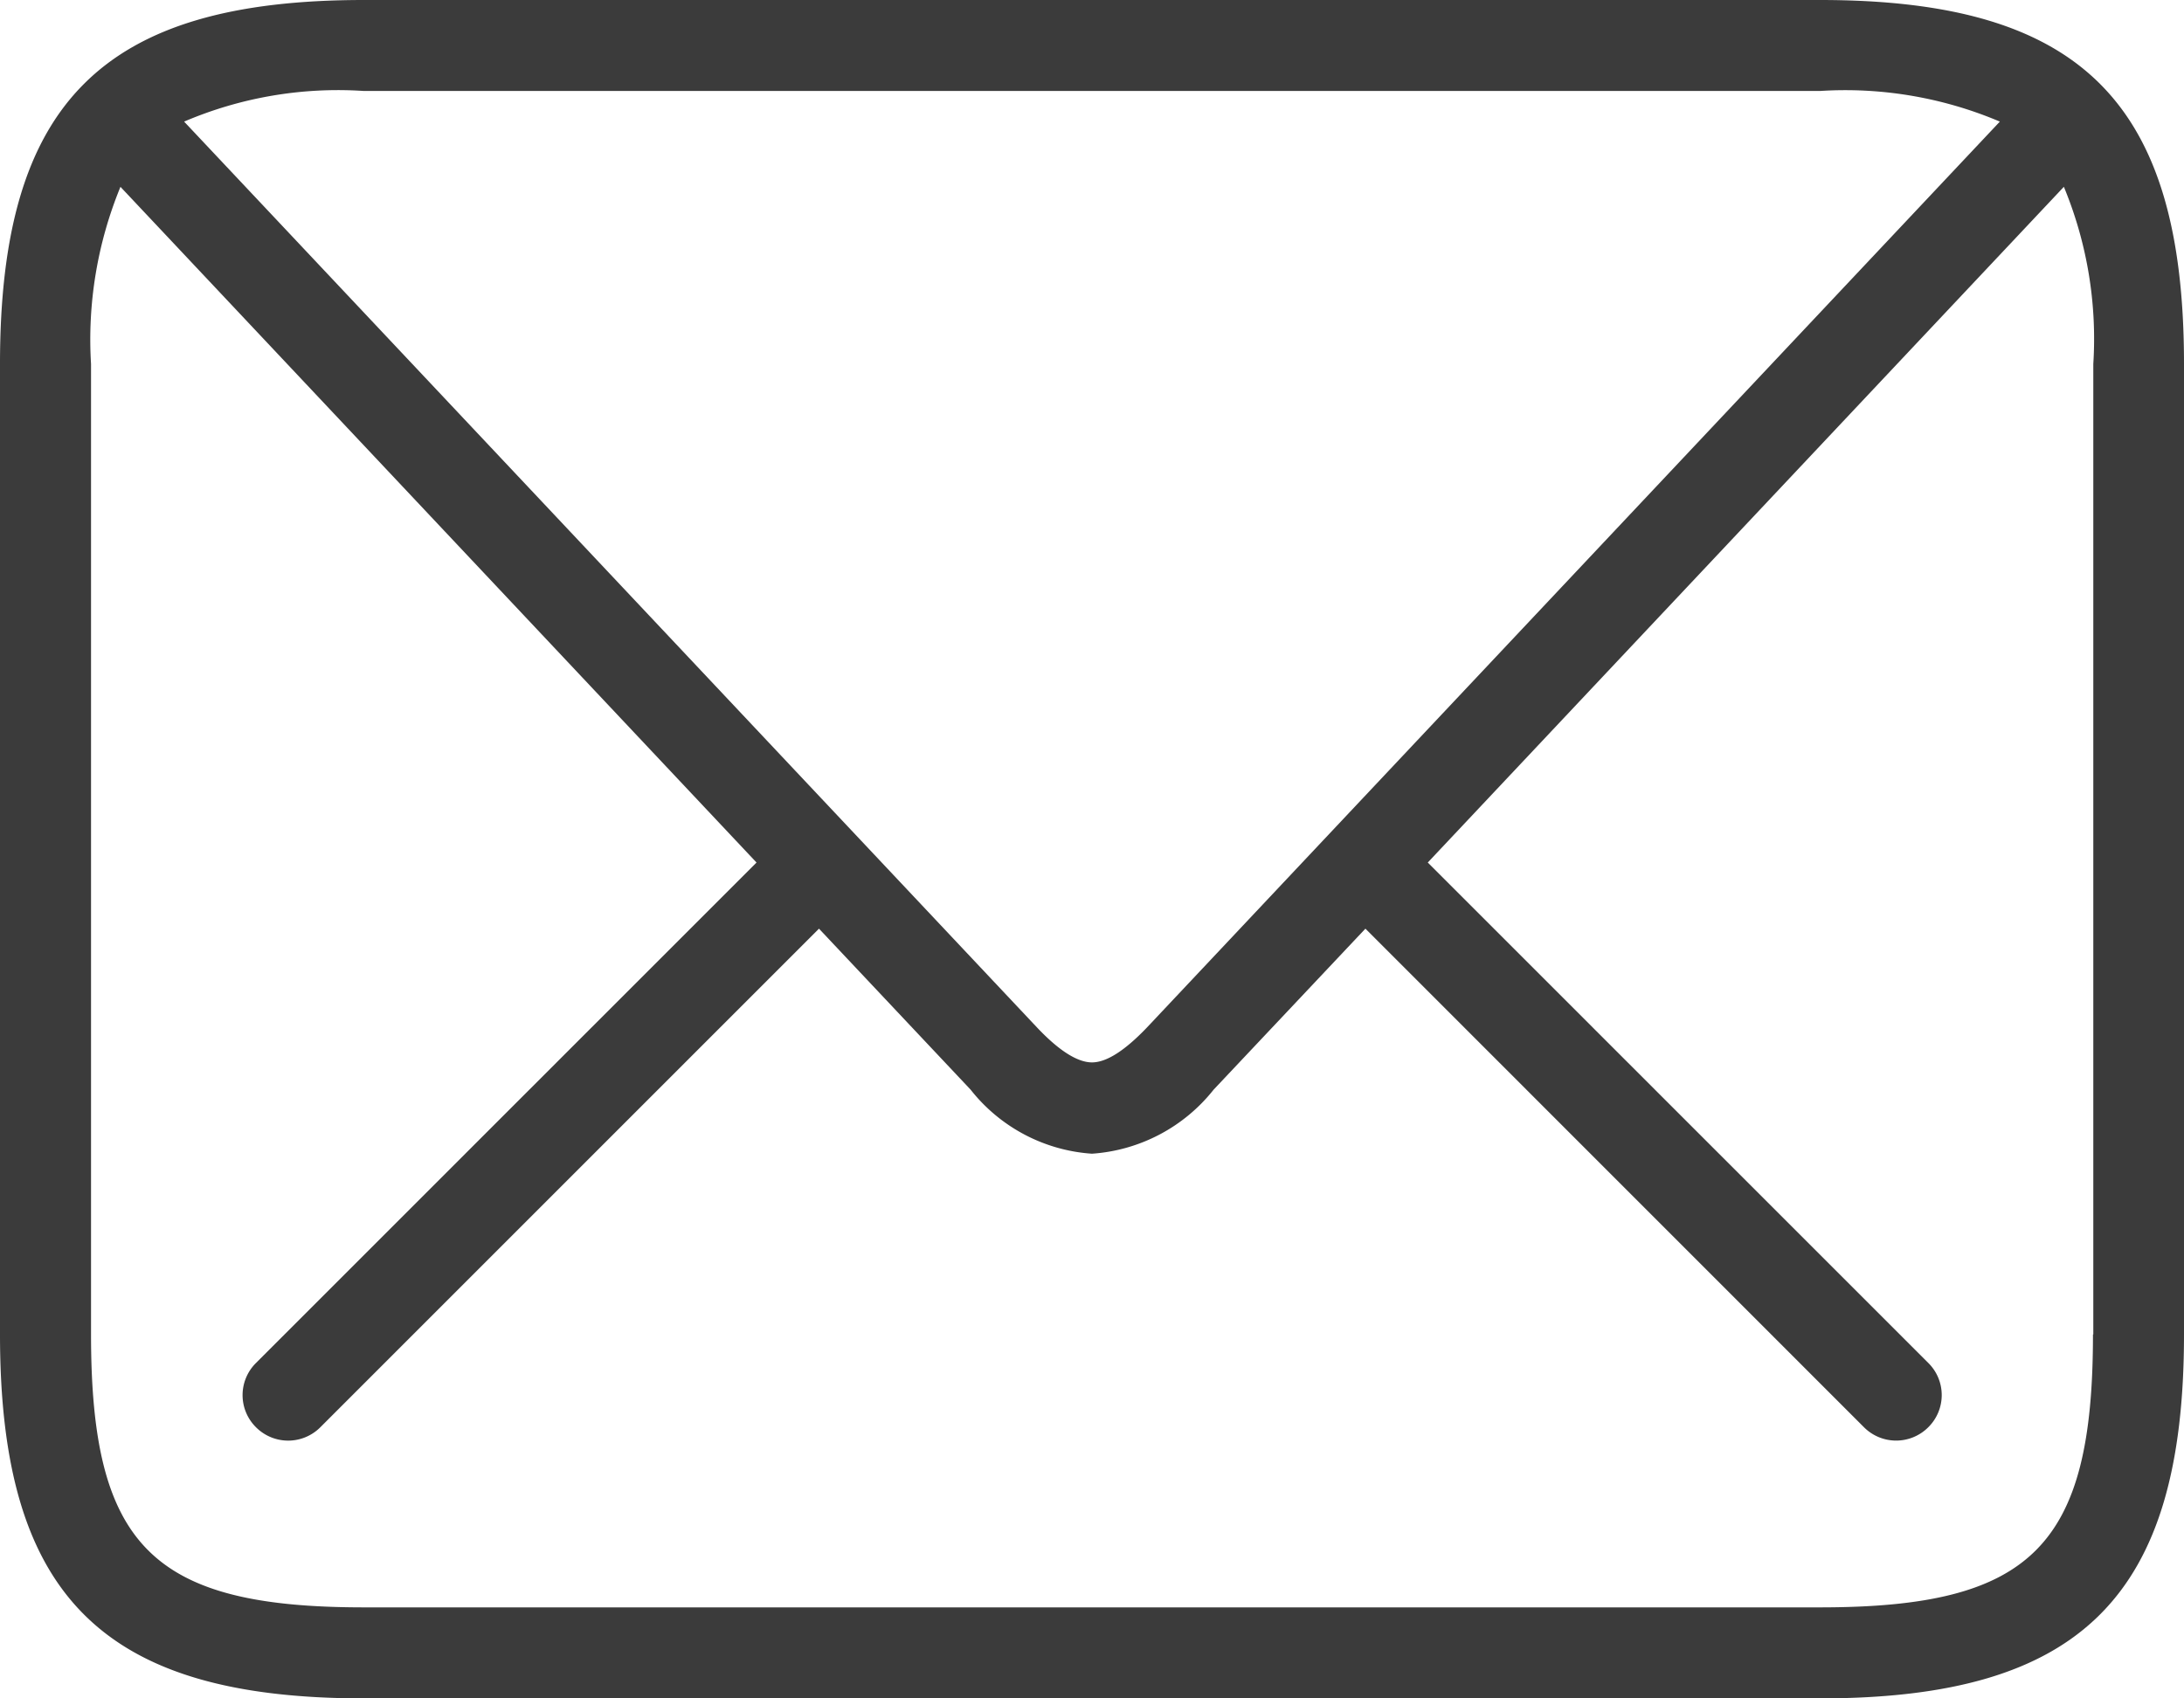
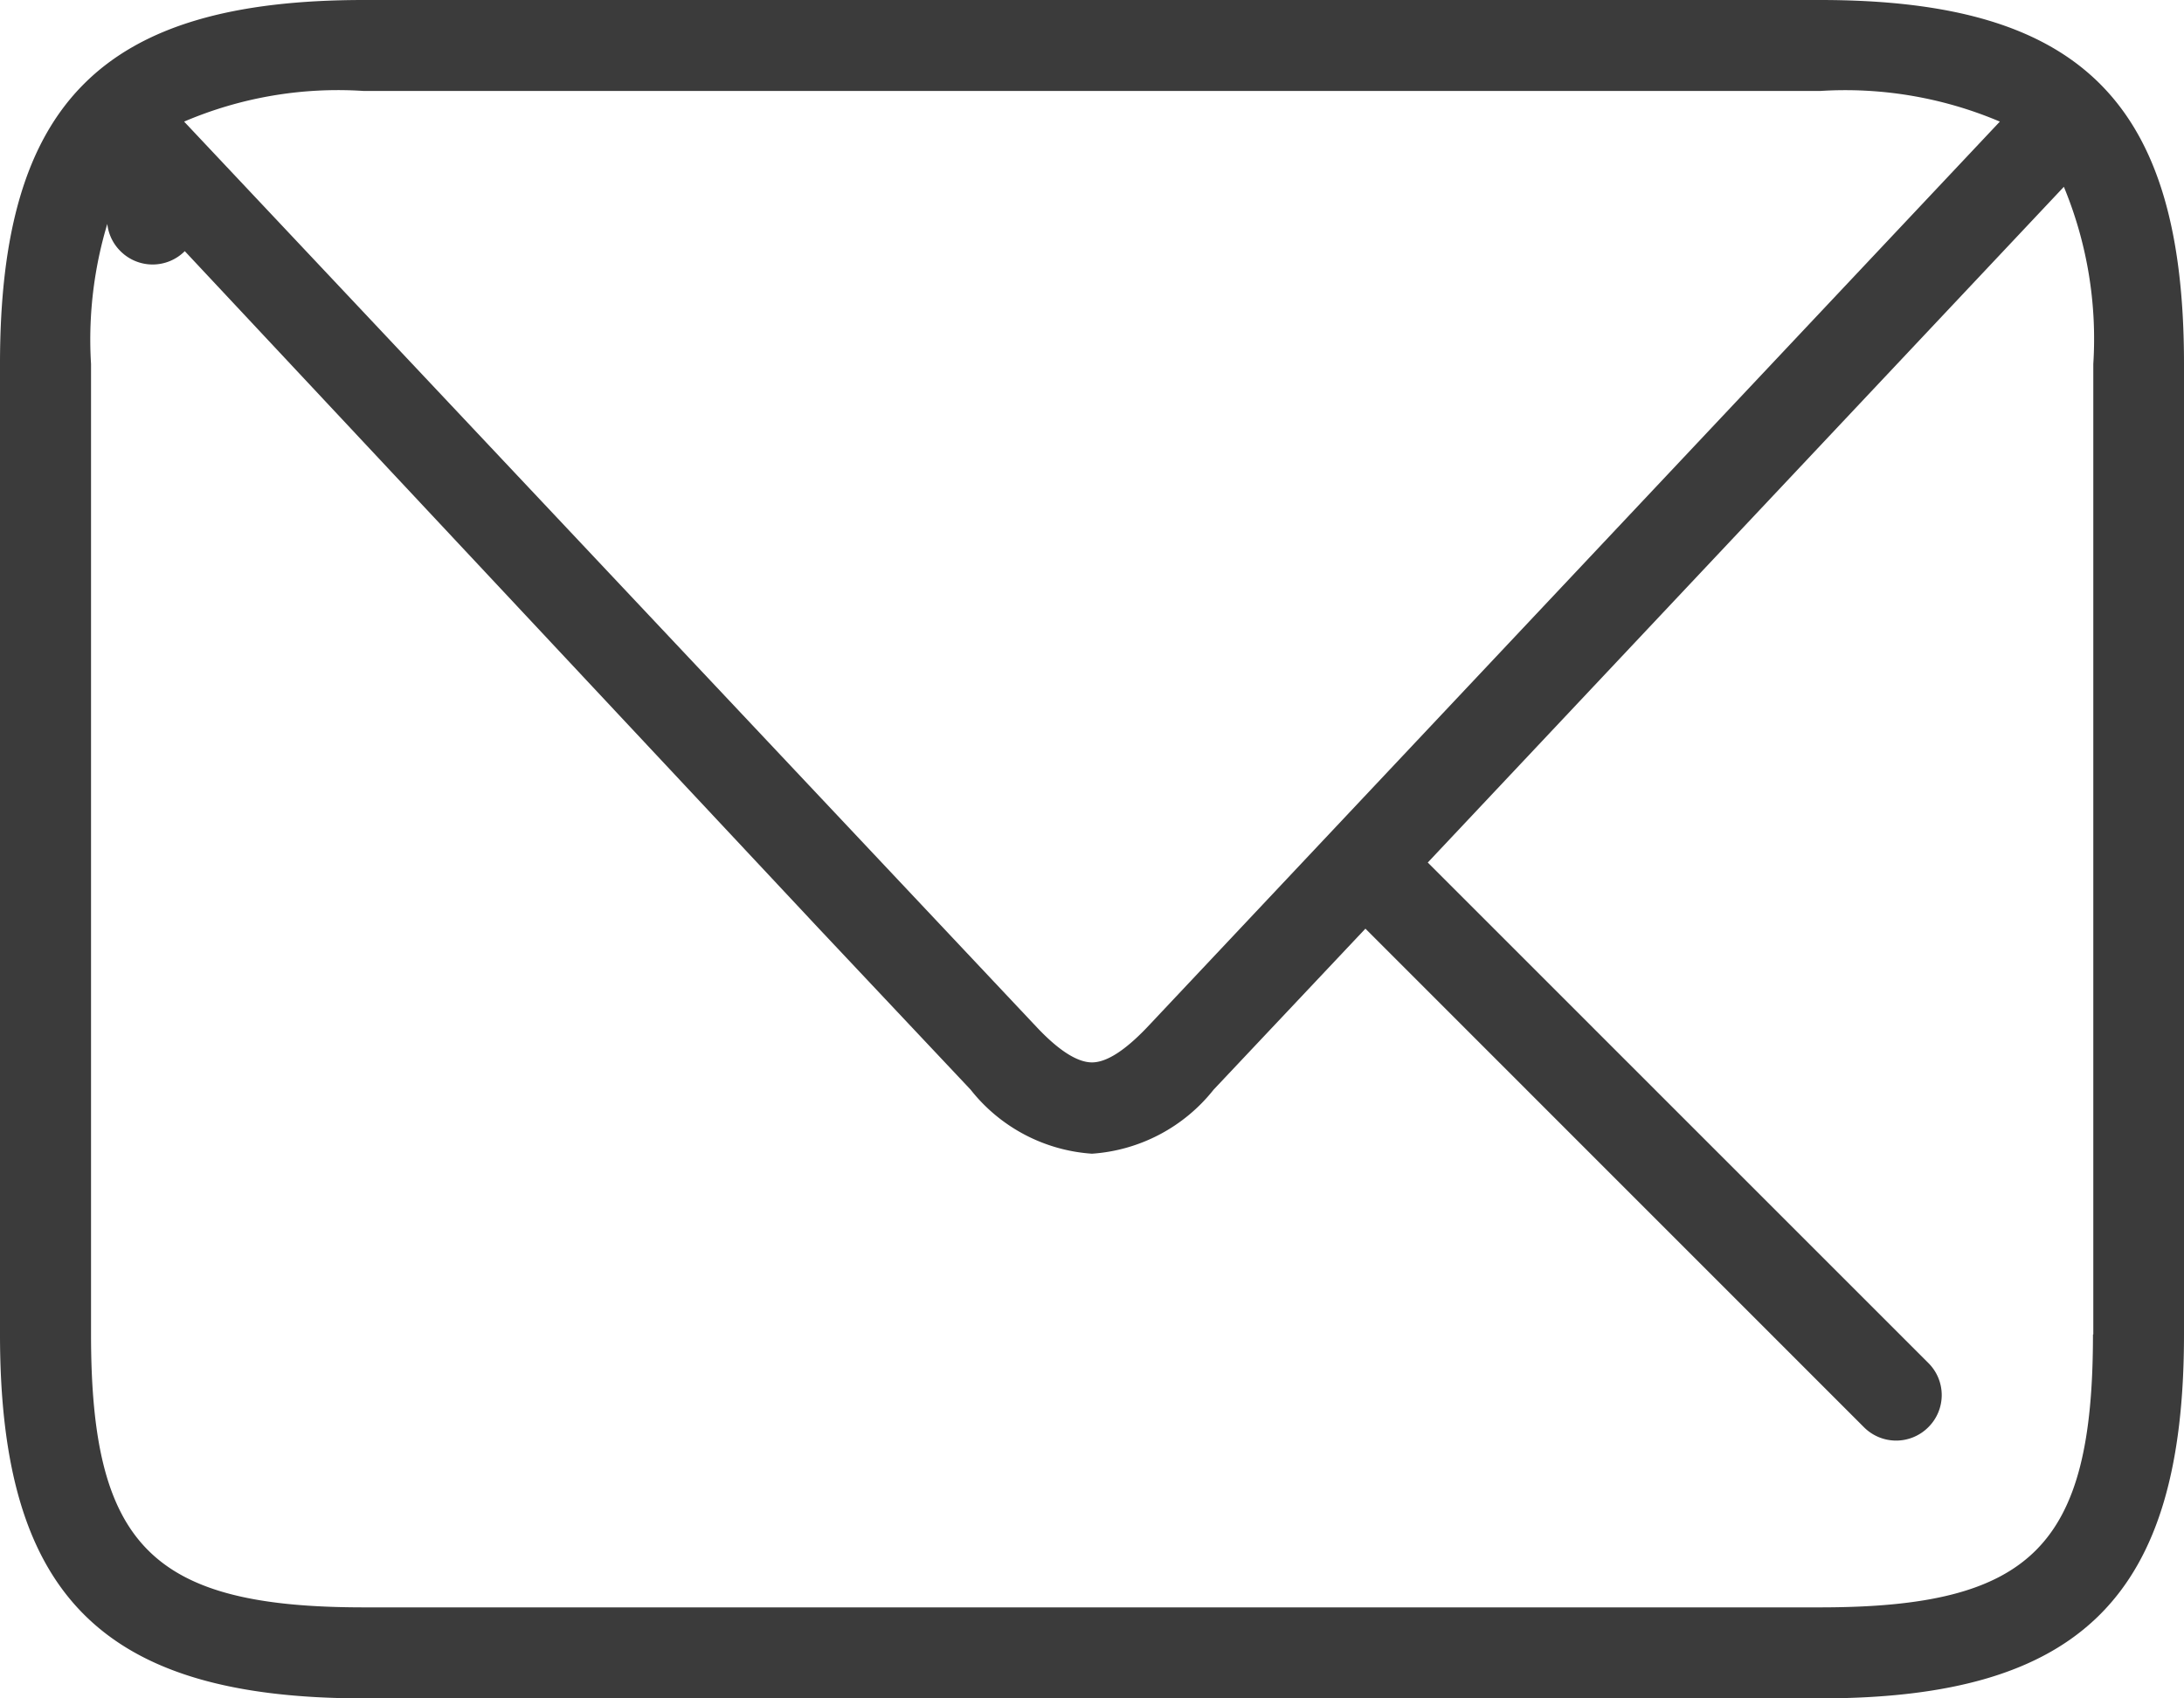
<svg xmlns="http://www.w3.org/2000/svg" id="icons" width="65.74" height="51.131" viewBox="0 0 65.74 51.131">
-   <path id="_4.e-mail" d="M54.783,0H10.957C3.086,0,0,3.086,0,10.957V40.174c0,7.871,3.086,10.957,10.957,10.957H54.783c7.871,0,10.957-3.086,10.957-10.957V10.957C65.74,3.086,62.654,0,54.783,0ZM10.957,2.739H54.783a11.909,11.909,0,0,1,5.414.922L34.532,30.925c-.667.7-1.223,1.059-1.662,1.059s-1-.356-1.662-1.059L5.542,3.661a11.786,11.786,0,0,1,5.414-.922ZM63,40.174c0,6.373-1.844,8.217-8.217,8.217H10.957c-6.373,0-8.217-1.844-8.217-8.217V10.957a12.09,12.09,0,0,1,.886-5.332L22.772,25.967,7.706,41.033a1.361,1.361,0,0,0,0,1.936,1.367,1.367,0,0,0,1.936,0L24.652,27.958l4.565,4.848a5.085,5.085,0,0,0,3.652,1.927,5.117,5.117,0,0,0,3.661-1.927L41.1,27.958,56.107,42.968a1.367,1.367,0,0,0,1.936,0,1.361,1.361,0,0,0,0-1.936L42.977,25.967,62.124,5.624a11.96,11.96,0,0,1,.886,5.332V40.174Z" fill="#3b3b3b" />
+   <path id="_4.e-mail" d="M54.783,0H10.957C3.086,0,0,3.086,0,10.957V40.174c0,7.871,3.086,10.957,10.957,10.957H54.783c7.871,0,10.957-3.086,10.957-10.957V10.957C65.74,3.086,62.654,0,54.783,0ZM10.957,2.739H54.783a11.909,11.909,0,0,1,5.414.922L34.532,30.925c-.667.7-1.223,1.059-1.662,1.059s-1-.356-1.662-1.059L5.542,3.661a11.786,11.786,0,0,1,5.414-.922ZM63,40.174c0,6.373-1.844,8.217-8.217,8.217H10.957c-6.373,0-8.217-1.844-8.217-8.217V10.957a12.09,12.09,0,0,1,.886-5.332a1.361,1.361,0,0,0,0,1.936,1.367,1.367,0,0,0,1.936,0L24.652,27.958l4.565,4.848a5.085,5.085,0,0,0,3.652,1.927,5.117,5.117,0,0,0,3.661-1.927L41.1,27.958,56.107,42.968a1.367,1.367,0,0,0,1.936,0,1.361,1.361,0,0,0,0-1.936L42.977,25.967,62.124,5.624a11.96,11.96,0,0,1,.886,5.332V40.174Z" fill="#3b3b3b" />
</svg>